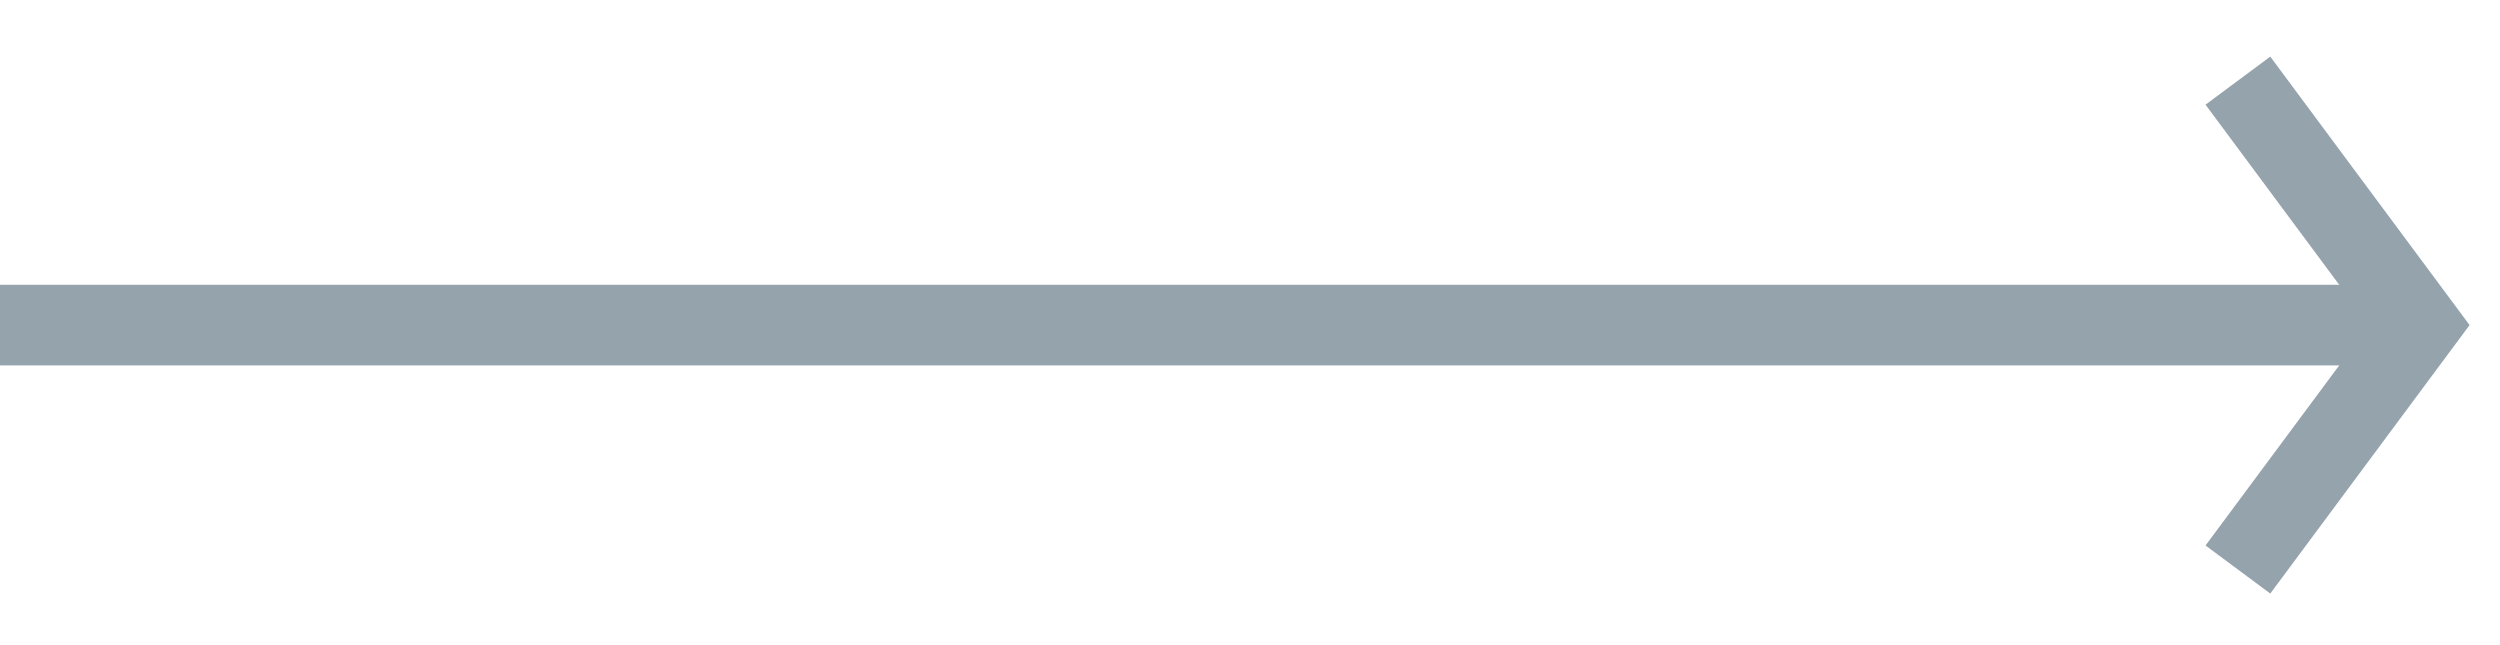
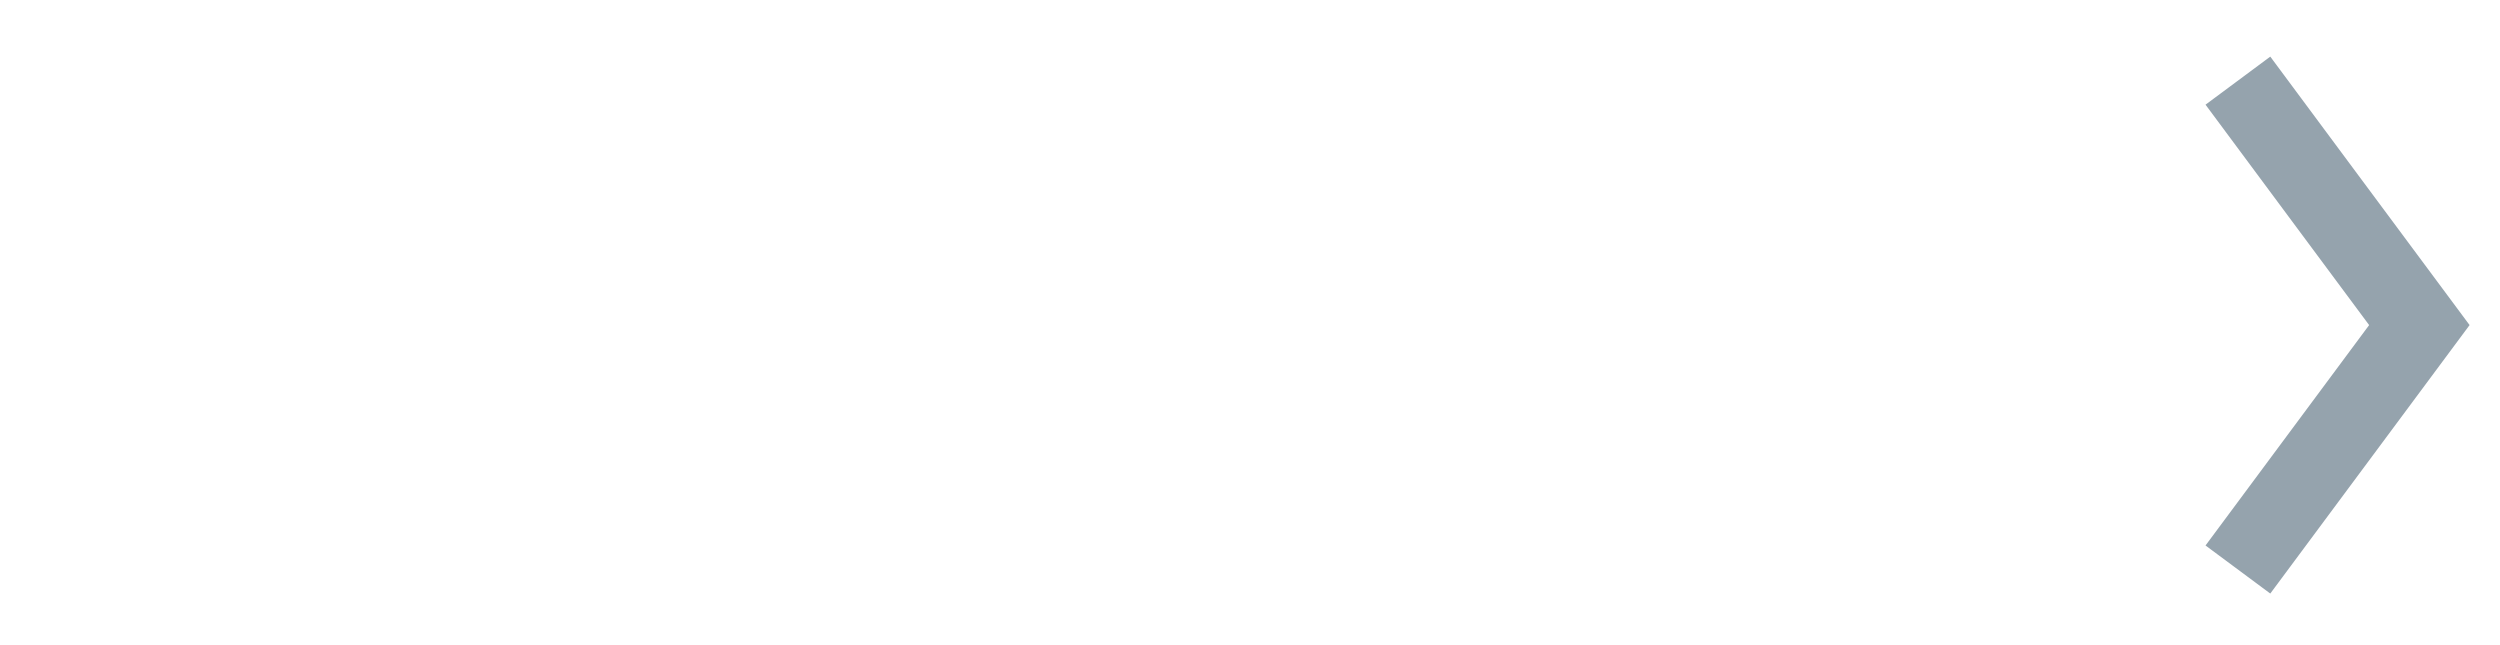
<svg xmlns="http://www.w3.org/2000/svg" width="31" height="8" viewBox="0 0 31 8" fill="none">
-   <rect y="3.531" width="30" height="1" fill="#95A3AD" />
  <path d="M27.75 7.062L30 4.031L28.875 2.516L27.75 1" stroke="#95A3AD" />
</svg>